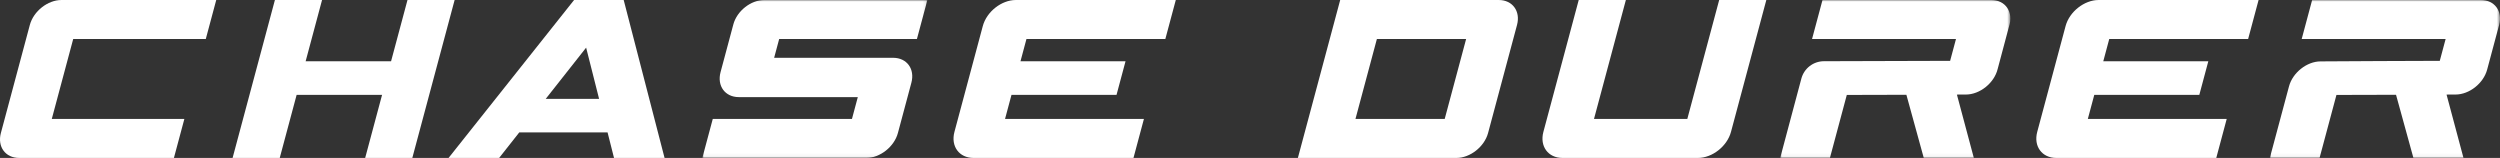
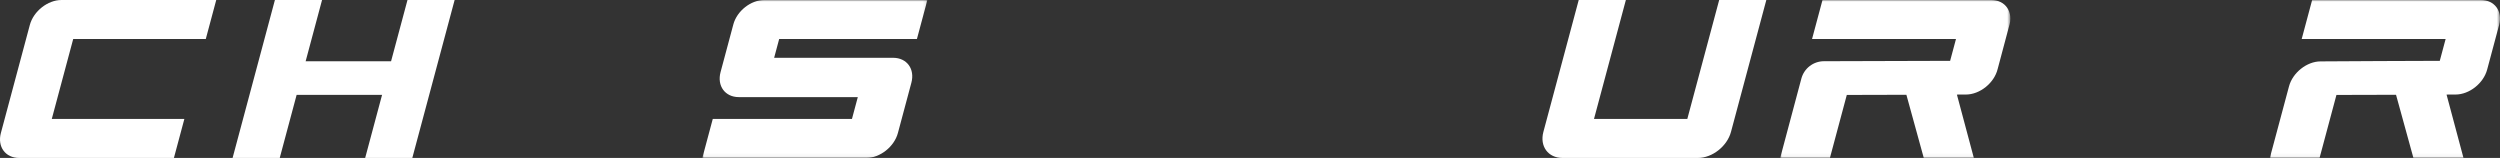
<svg xmlns="http://www.w3.org/2000/svg" xmlns:xlink="http://www.w3.org/1999/xlink" width="743.121px" height="46.949px" viewBox="0 0 743.121 46.949" version="1.1">
  <rect x="0" y="0" width="743.121" height="46.949" fill="#333333" stroke="none" />
  <title>Logo text</title>
  <defs>
    <polygon id="path-1" points="-1.13686838e-13 0 68.42 0 68.42 46.949 -1.13686838e-13 46.949" />
    <polygon id="path-3" points="-1.13686838e-13 0 68.42 0 68.42 46.949 -1.13686838e-13 46.949" />
    <polygon id="path-5" points="-2.84217094e-14 0 66.901 0 66.901 46.949 -2.84217094e-14 46.949" />
  </defs>
  <g id="Logo-text" stroke="none" stroke-width="1" fill="none" fill-rule="evenodd">
    <g id="Group-3" transform="translate(529.155, 0)">
      <mask id="mask-2" fill="white">
        <use xlink:href="#path-1" />
      </mask>
      <g id="Clip-2" />
      <path d="M42.683,46.945 L57.566,46.945 L52.531,28.111 L55.218,28.102 C59.361,28.093 63.632,24.67 64.648,20.508 C65.766,16.313 66.88,12.134 67.998,7.939 C69.457,3.619 66.99,0 62.732,0 L12.58,0 L9.475,11.587 L52.26,11.587 L50.519,18.084 C41.746,18.084 22.392,18.158 12.997,18.196 C9.845,18.209 7.109,20.322 6.295,23.368 C4.273,30.94 1.513,41.303 -1.13686838e-13,46.949 L7.413,46.949 L13.195,46.949 L14.785,46.949 C16.458,40.704 18.13,34.463 19.802,28.221 C25.716,28.221 31.619,28.196 37.516,28.174 L42.683,46.945 Z" id="Fill-1" fill="#FFFFFF" mask="url(#mask-2)" />
    </g>
    <g id="Group-6" transform="translate(674.701, 0)">
      <mask id="mask-4" fill="white">
        <use xlink:href="#path-3" />
      </mask>
      <g id="Clip-5" />
      <path d="M42.683,46.945 L57.566,46.945 L52.531,28.111 L55.218,28.102 C59.3,28.093 63.508,24.768 64.601,20.688 C65.787,16.263 66.973,11.839 68.158,7.413 C69.252,3.329 66.815,0 62.731,0 L12.58,0 L9.475,11.587 L52.26,11.587 L50.519,18.084 C38.698,18.084 26.898,18.207 15.078,18.25 C10.999,18.262 6.794,21.592 5.703,25.668 C3.802,32.761 1.901,39.855 -1.13686838e-13,46.949 L7.413,46.949 L13.195,46.949 L14.785,46.949 C16.457,40.704 18.13,34.463 19.802,28.221 C25.715,28.221 31.619,28.196 37.515,28.174 L42.683,46.945 Z" id="Fill-4" fill="#FFFFFF" mask="url(#mask-4)" />
    </g>
    <g id="Group-9" transform="translate(208.761, 0)">
      <mask id="mask-6" fill="white">
        <use xlink:href="#path-5" />
      </mask>
      <g id="Clip-8" />
      <path d="M56.734,17.18 C60.812,17.188 63.237,20.513 62.144,24.592 C60.959,29.018 59.326,35.11 58.14,39.534 C57.046,43.618 52.825,46.949 48.741,46.949 L-2.84217094e-14,46.949 L3.106,35.362 L44.479,35.362 L46.22,28.864 C34.398,28.864 22.619,28.899 10.823,28.864 C6.758,28.856 4.331,25.522 5.422,21.447 C6.691,16.714 7.96,11.979 9.227,7.246 C10.297,3.256 14.427,-0.001 18.417,-0.001 L66.901,-0.001 L63.796,11.585 L22.849,11.585 L21.351,17.18 L56.734,17.18 Z" id="Fill-7" fill="#FFFFFF" mask="url(#mask-6)" />
    </g>
    <path d="M464.44,46.946 C460.172,46.946 457.627,43.468 458.768,39.205 L469.273,0.002 L483.286,0.002 L473.812,35.36 L501.549,35.36 L511.024,0.002 L525.037,0.002 L514.532,39.205 C513.391,43.465 508.975,46.946 504.711,46.946 L464.44,46.946 Z" id="Fill-10" fill="#FFFFFF" />
-     <path d="M305.113,11.589 C304.424,14.164 304.026,15.648 303.337,18.218 L334.56,18.218 L331.886,28.198 L300.663,28.198 C299.815,31.361 299.592,32.197 298.744,35.36 L340.028,35.36 L336.923,46.947 L289.372,46.947 C285.11,46.947 282.563,43.469 283.705,39.205 C286.515,28.718 289.325,18.232 292.135,7.744 C293.278,3.481 297.689,0.002 301.951,0.002 L349.503,0.002 L346.397,11.589 L305.113,11.589 Z" id="Fill-12" fill="#FFFFFF" />
-     <path d="M626.97,11.589 C626.282,14.164 625.884,15.648 625.195,18.218 L656.417,18.218 L653.743,28.198 L622.521,28.198 C621.672,31.361 621.449,32.197 620.602,35.36 L661.885,35.36 L658.781,46.947 L611.23,46.947 C606.967,46.947 604.42,43.469 605.562,39.205 C608.372,28.718 611.183,18.232 613.992,7.744 C615.135,3.481 619.546,0.002 623.809,0.002 L671.36,0.002 L668.254,11.589 L626.97,11.589 Z" id="Fill-14" fill="#FFFFFF" />
    <path d="M21.762,11.589 C20.193,17.447 18.293,24.536 15.392,35.36 L54.801,35.36 L51.696,46.947 L5.693,46.947 C1.604,46.947 -0.832,43.613 0.262,39.533 L8.868,7.415 C9.961,3.336 14.183,0.002 18.272,0.002 L64.275,0.002 L61.17,11.589 L21.762,11.589 Z" id="Fill-16" fill="#FFFFFF" />
-     <path d="M398.37,0.002 L445.504,0.002 C449.592,0.002 452.026,3.34 450.934,7.415 L442.329,39.533 C441.236,43.608 437.009,46.947 432.925,46.947 L385.792,46.947 C389.984,31.297 394.177,15.651 398.37,0.002 L398.37,0.002 Z M402.909,35.359 L429.434,35.359 C431.485,27.703 433.544,20.022 435.804,11.589 L409.278,11.589 L402.909,35.359 Z" id="Fill-18" fill="#FFFFFF" />
    <polygon id="Fill-20" fill="#FFFFFF" points="81.716 0.002 95.729 0.002 90.849 18.218 116.243 18.218 121.125 0.002 135.138 0.002 122.558 46.947 108.546 46.947 113.57 28.198 88.174 28.198 83.151 46.947 69.137 46.947" />
-     <path d="M178.077,29.383 L174.227,14.159 L162.219,29.383 L178.077,29.383 Z M197.543,46.947 L182.516,46.947 L180.599,39.362 L154.348,39.362 L148.368,46.947 L133.336,46.947 L170.645,0.002 L185.391,0.002 L197.543,46.947 Z" id="Fill-22" fill="#FFFFFF" />
  </g>
</svg>